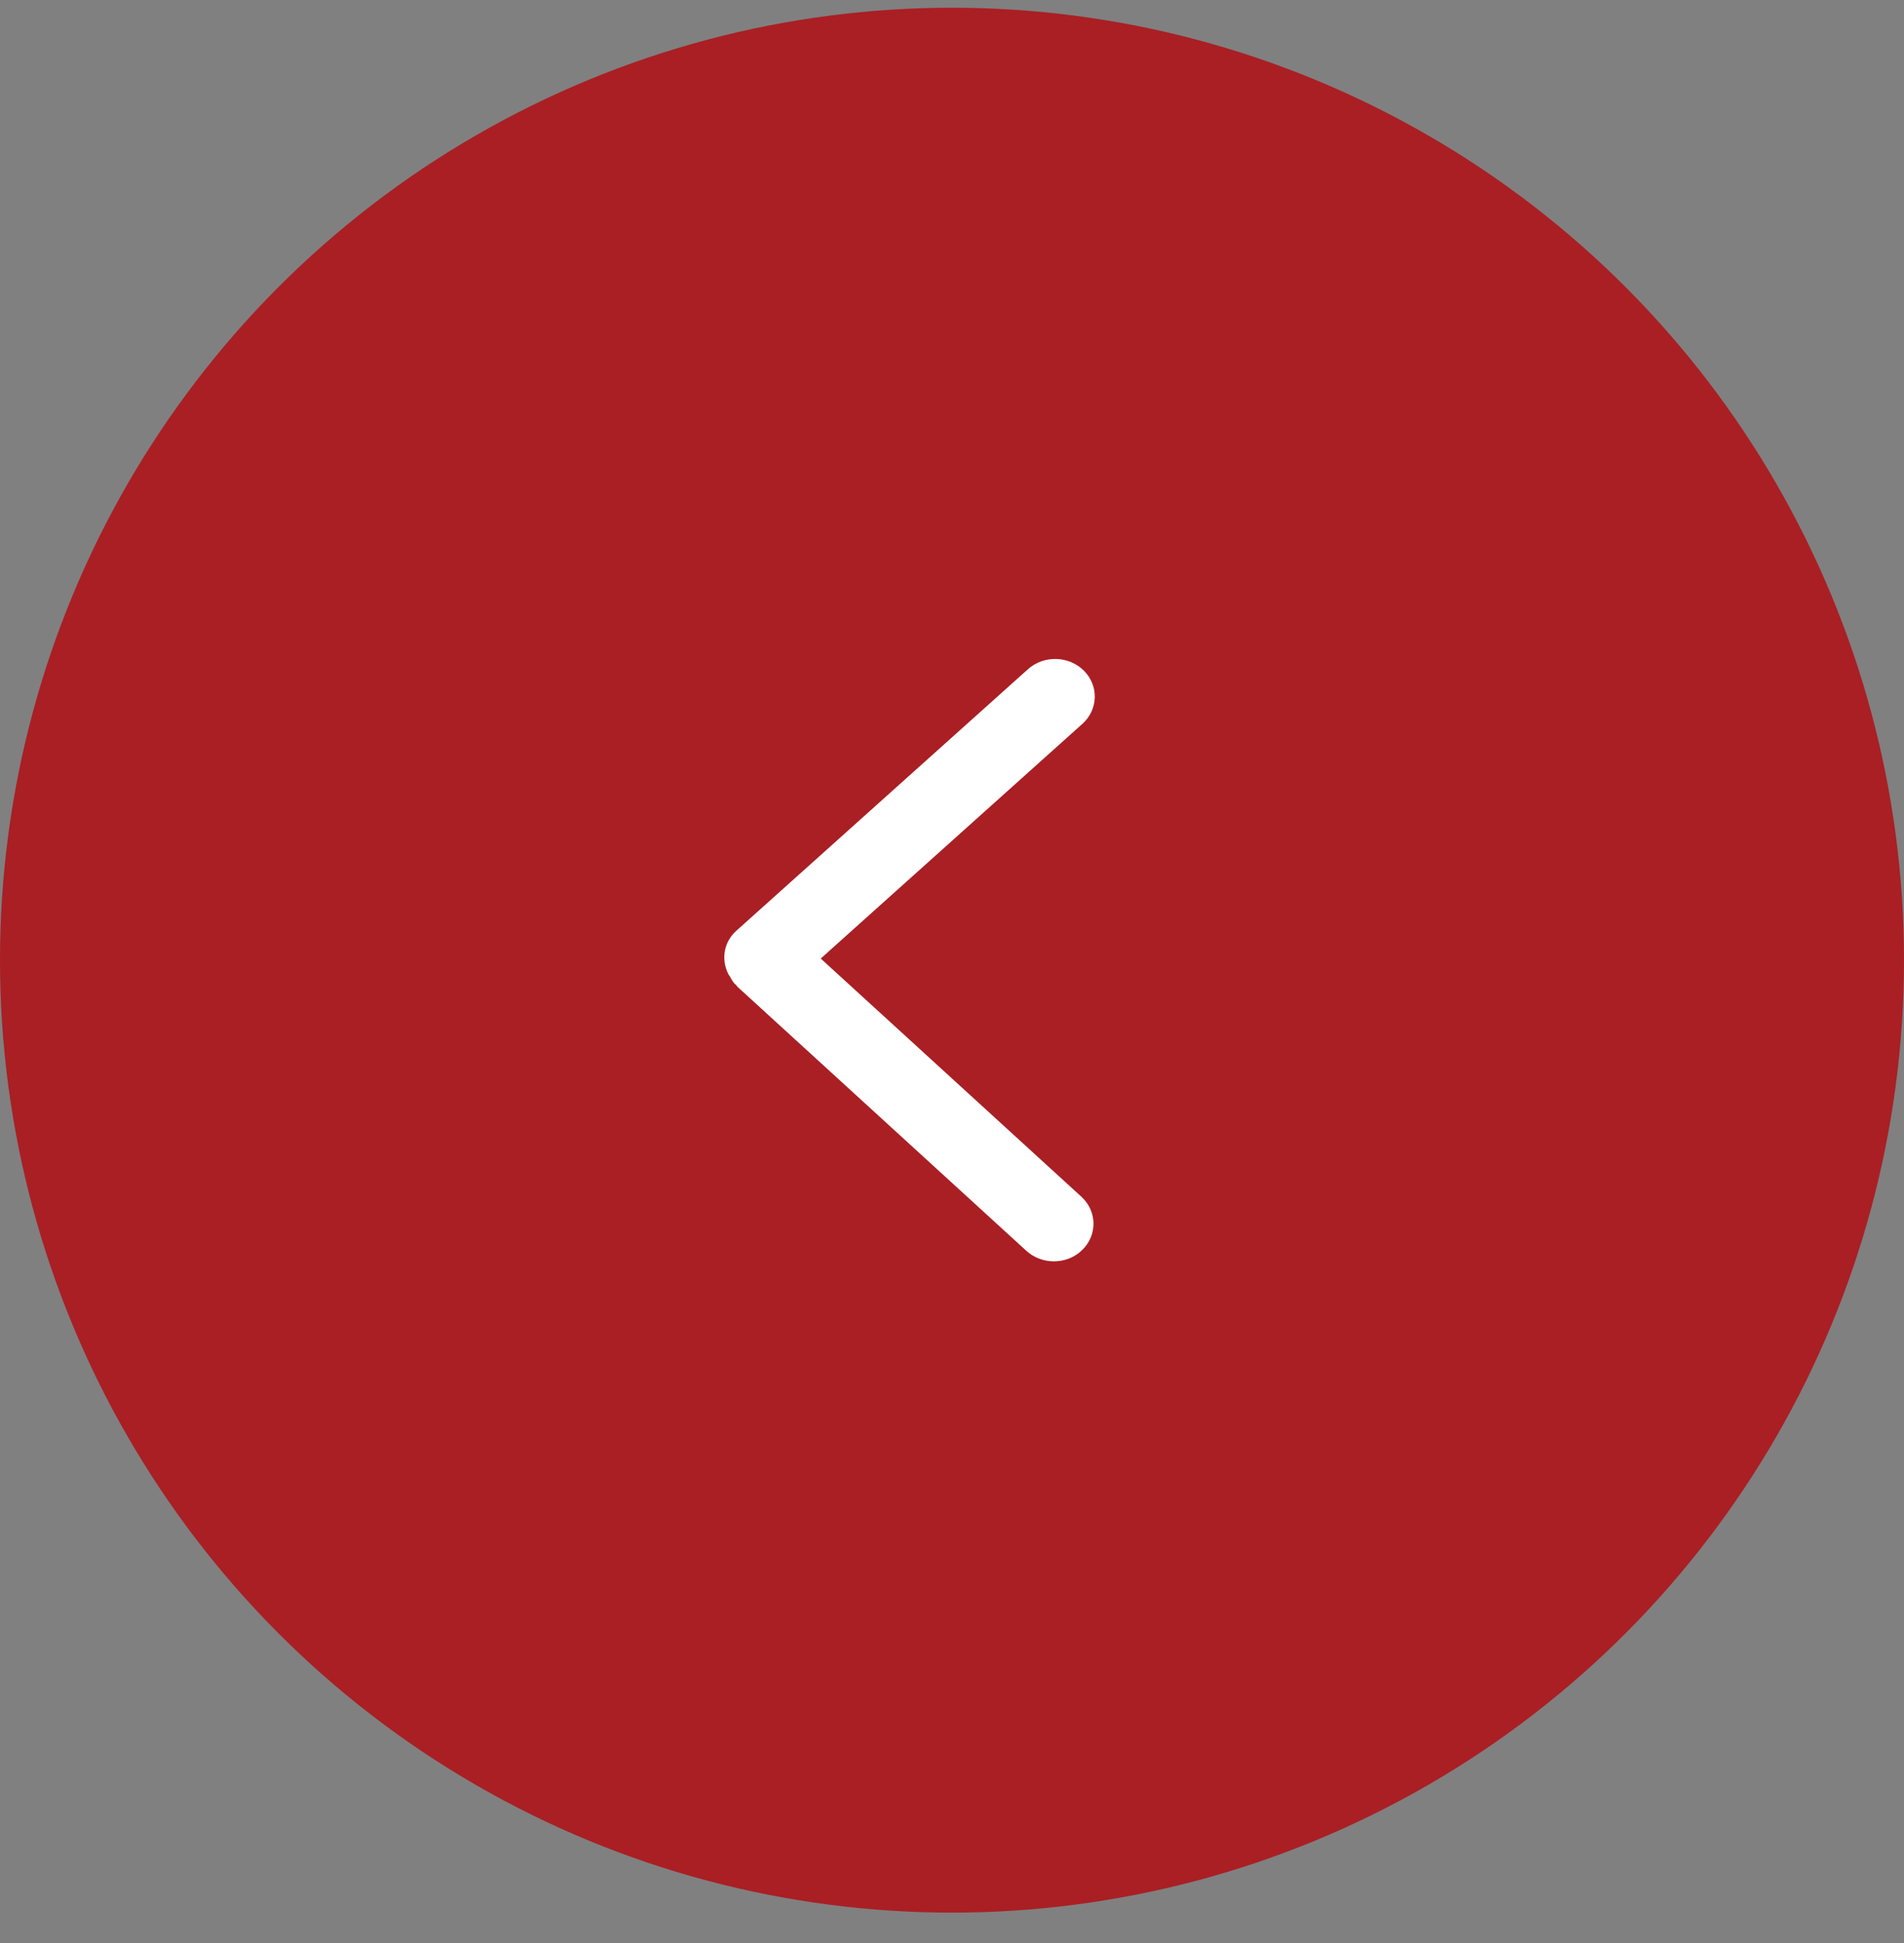
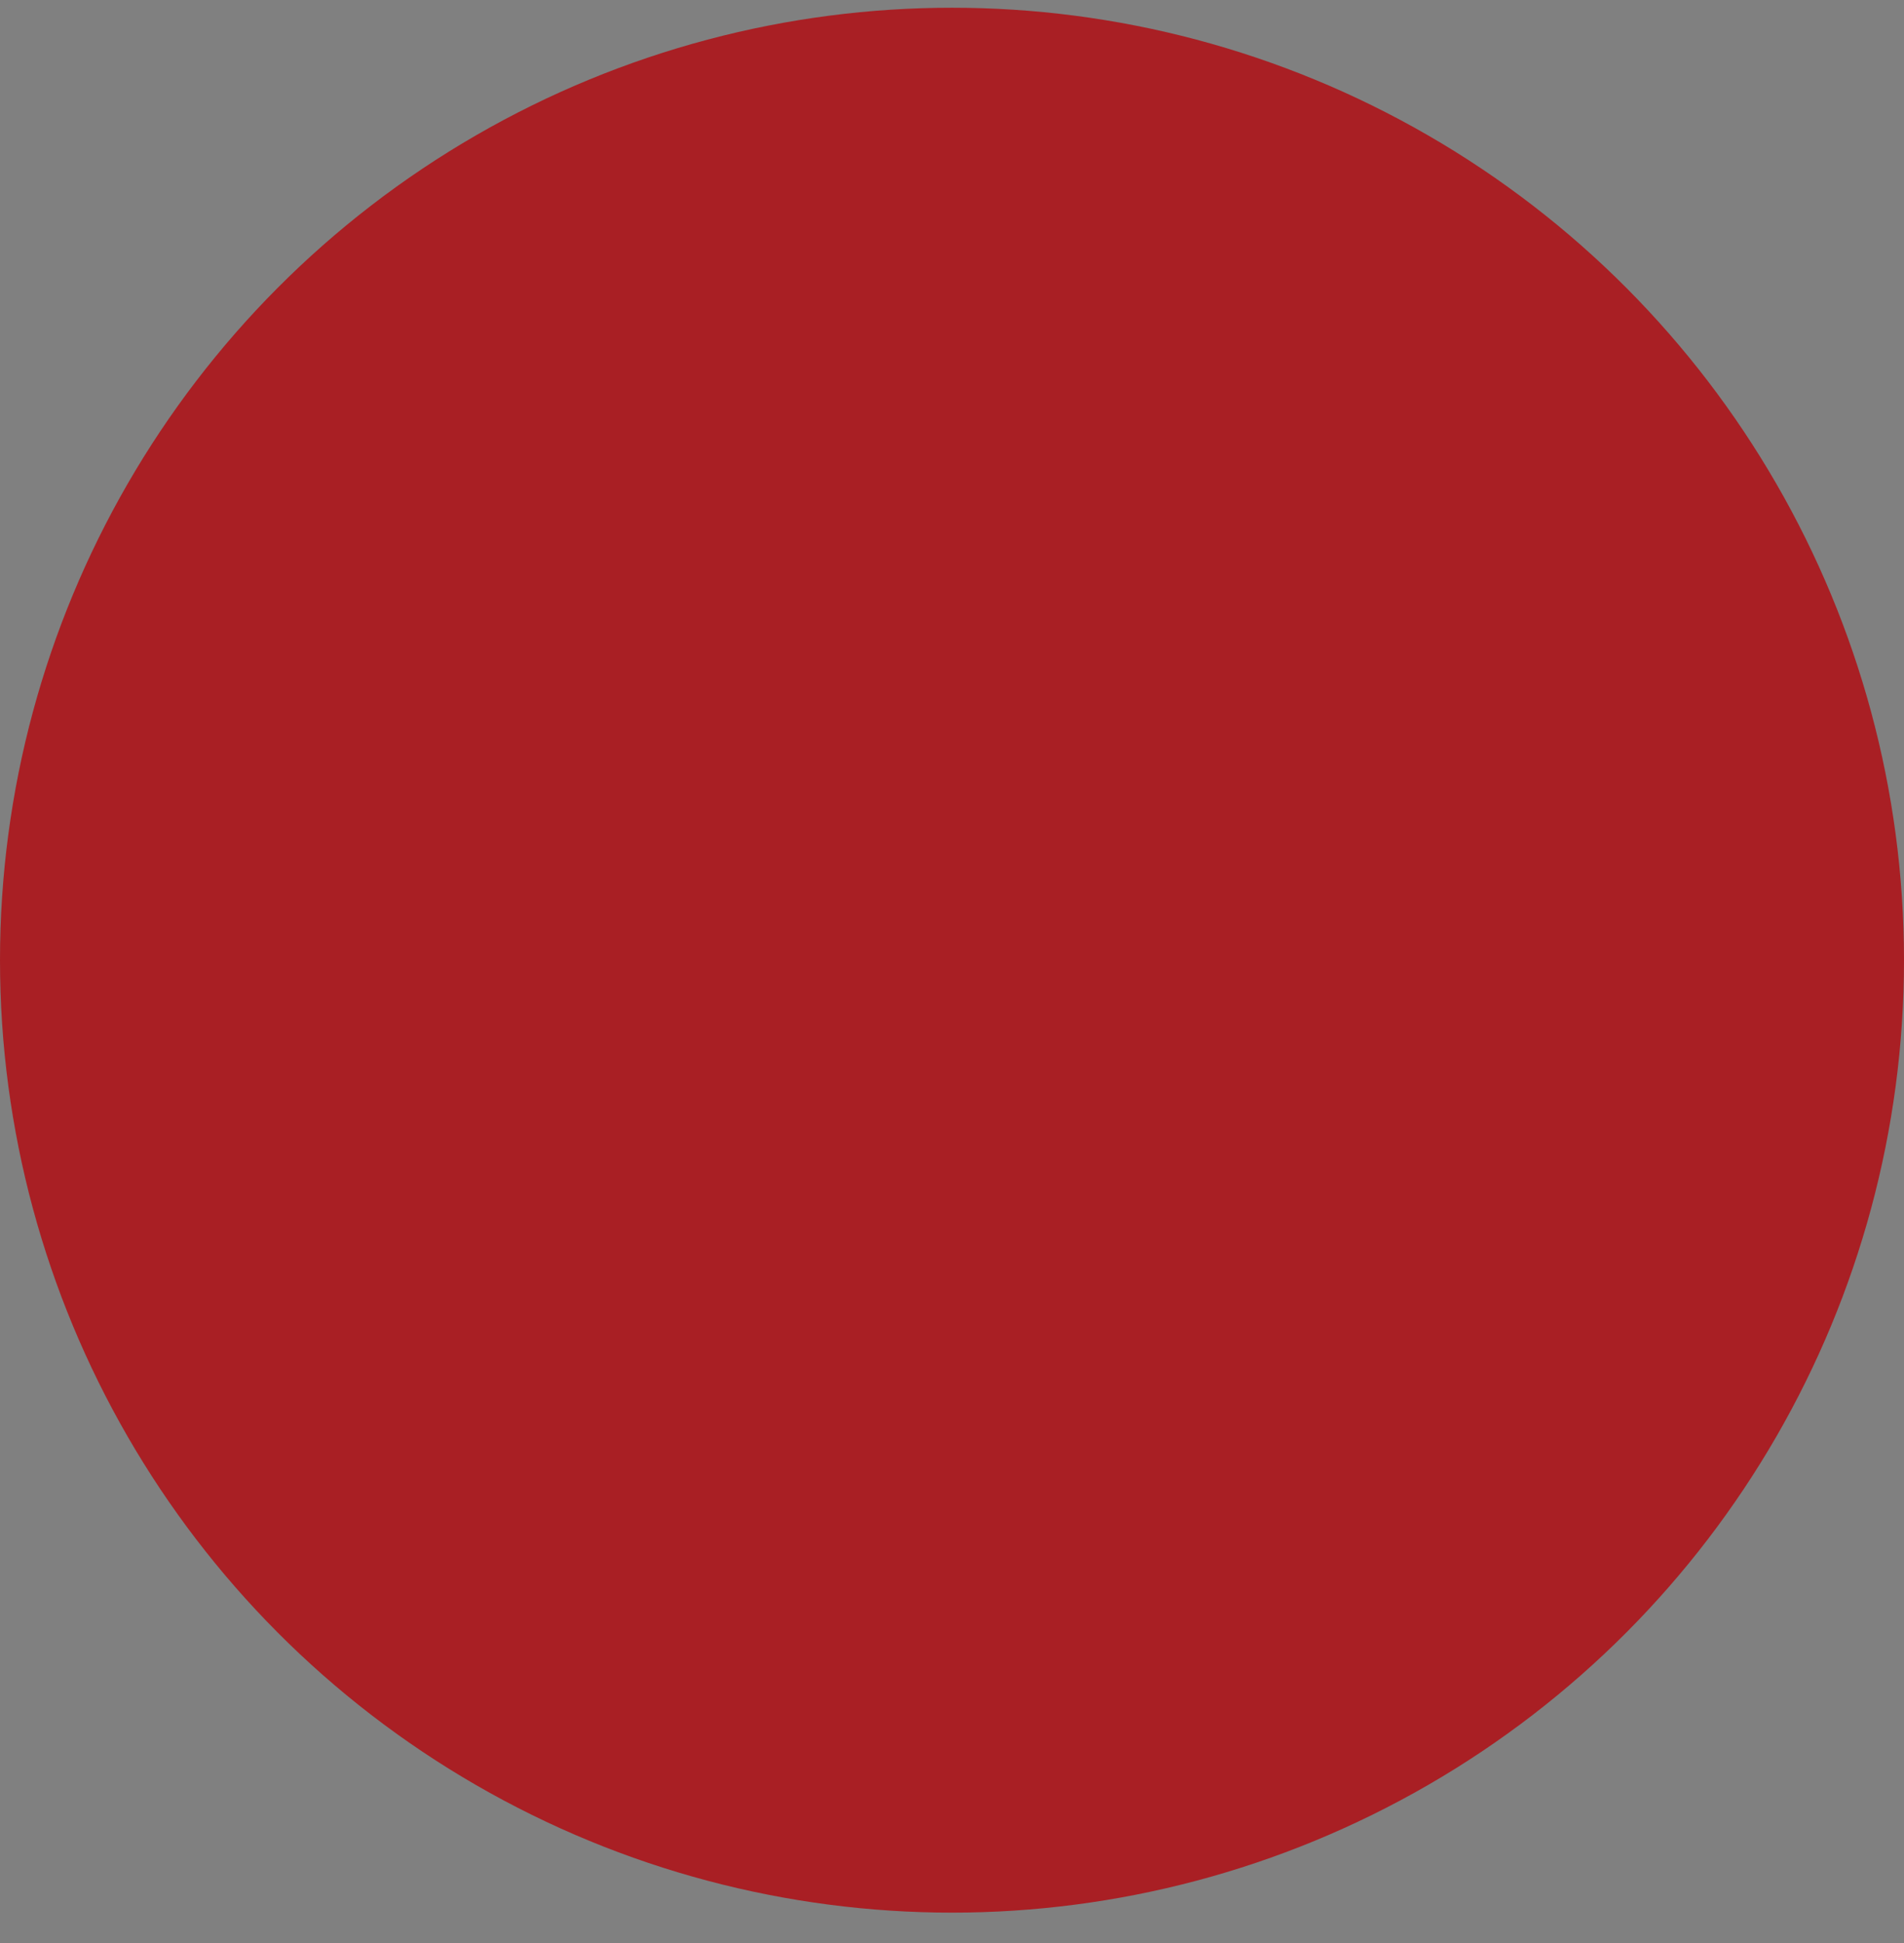
<svg xmlns="http://www.w3.org/2000/svg" width="50" height="51" viewBox="0 0 50 51" fill="none">
  <rect x="0" y="0" width="50" height="51" fill="#808080" stroke="none" />
  <circle cx="25" cy="25" r="25" transform="matrix(-1 0 0 1 50 0.203)" fill="#A91F24" />
-   <path d="M19.166 25.628C19.155 25.608 19.137 25.59 19.127 25.569C18.936 25.193 18.999 24.733 19.336 24.431L26.994 17.566C27.412 17.192 28.07 17.21 28.465 17.605C28.86 18.001 28.842 18.625 28.424 19L21.553 25.16L28.398 31.412C28.811 31.79 28.823 32.413 28.424 32.806C28.221 33.007 27.948 33.108 27.675 33.108C27.415 33.108 27.155 33.016 26.953 32.832L19.365 25.9C19.35 25.886 19.345 25.867 19.33 25.853C19.319 25.843 19.307 25.836 19.296 25.825C19.237 25.767 19.206 25.695 19.166 25.628Z" fill="white" />
</svg>